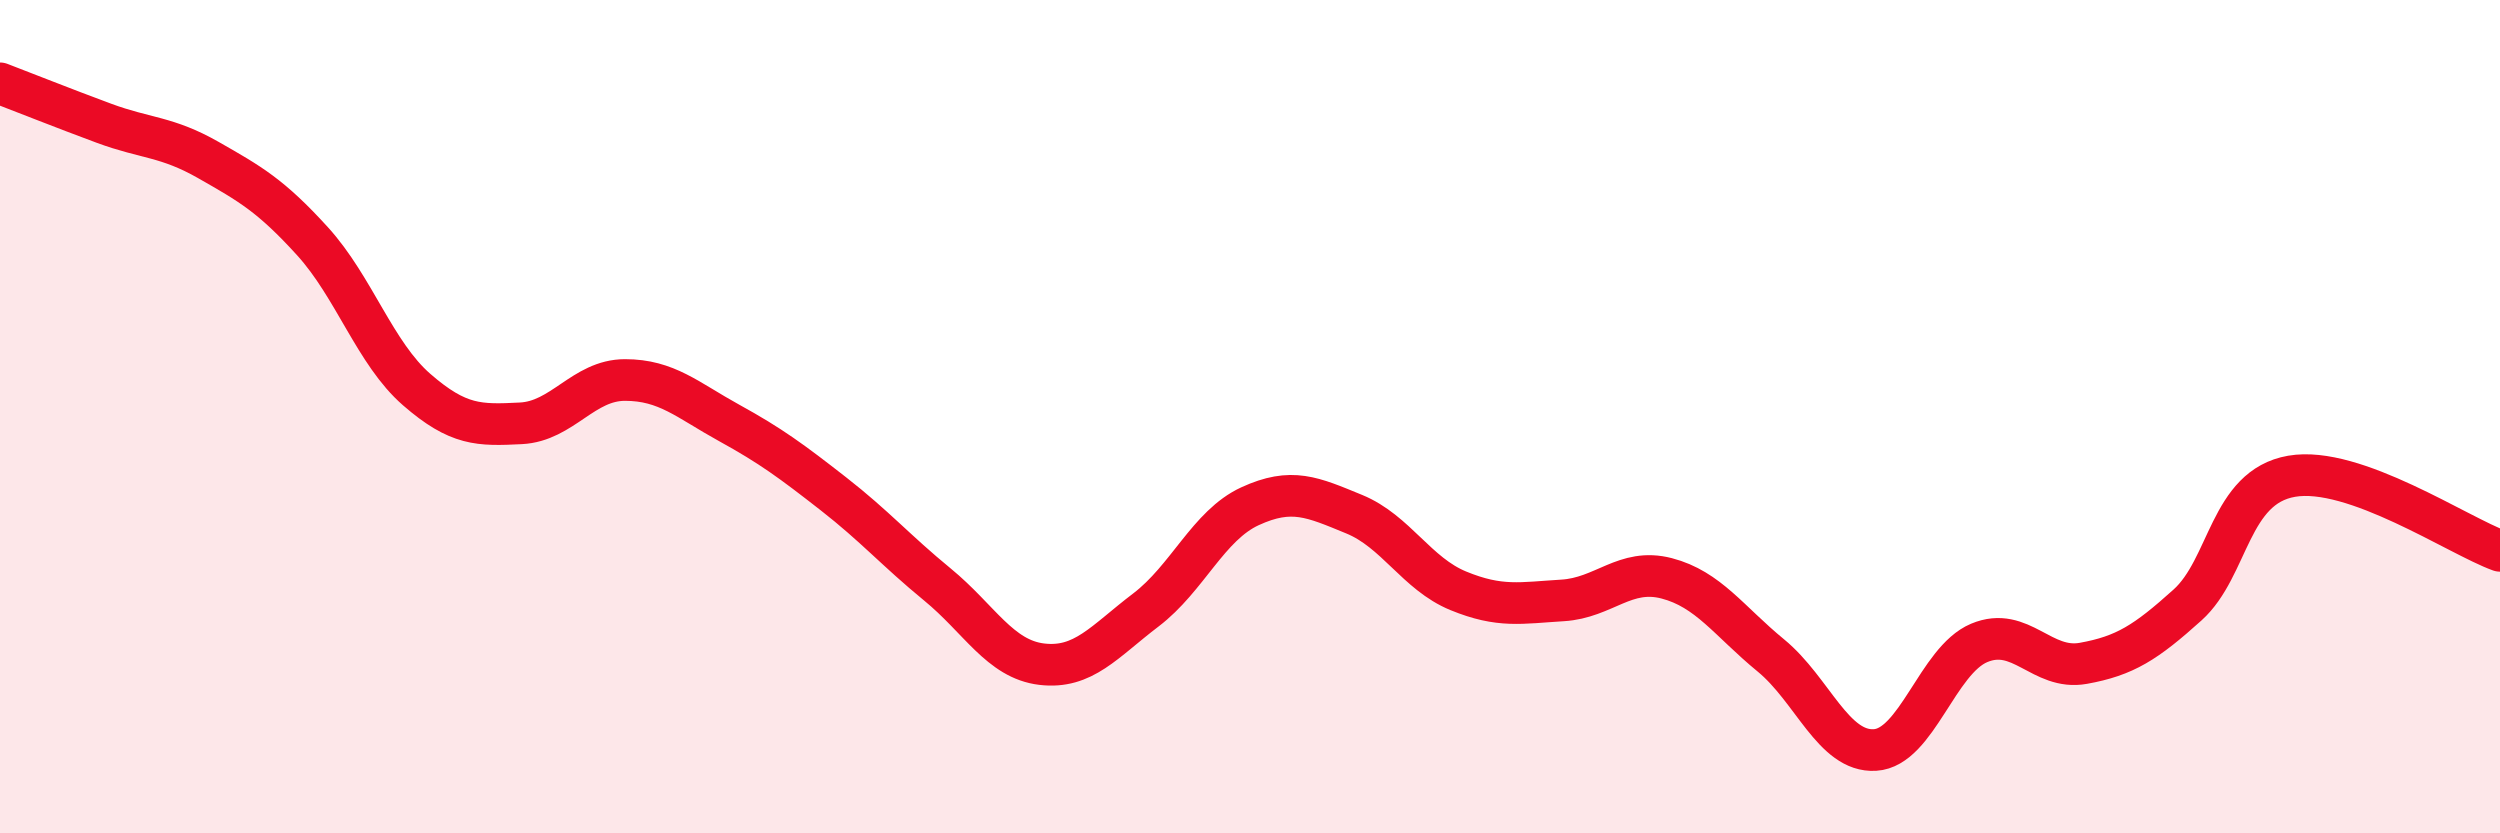
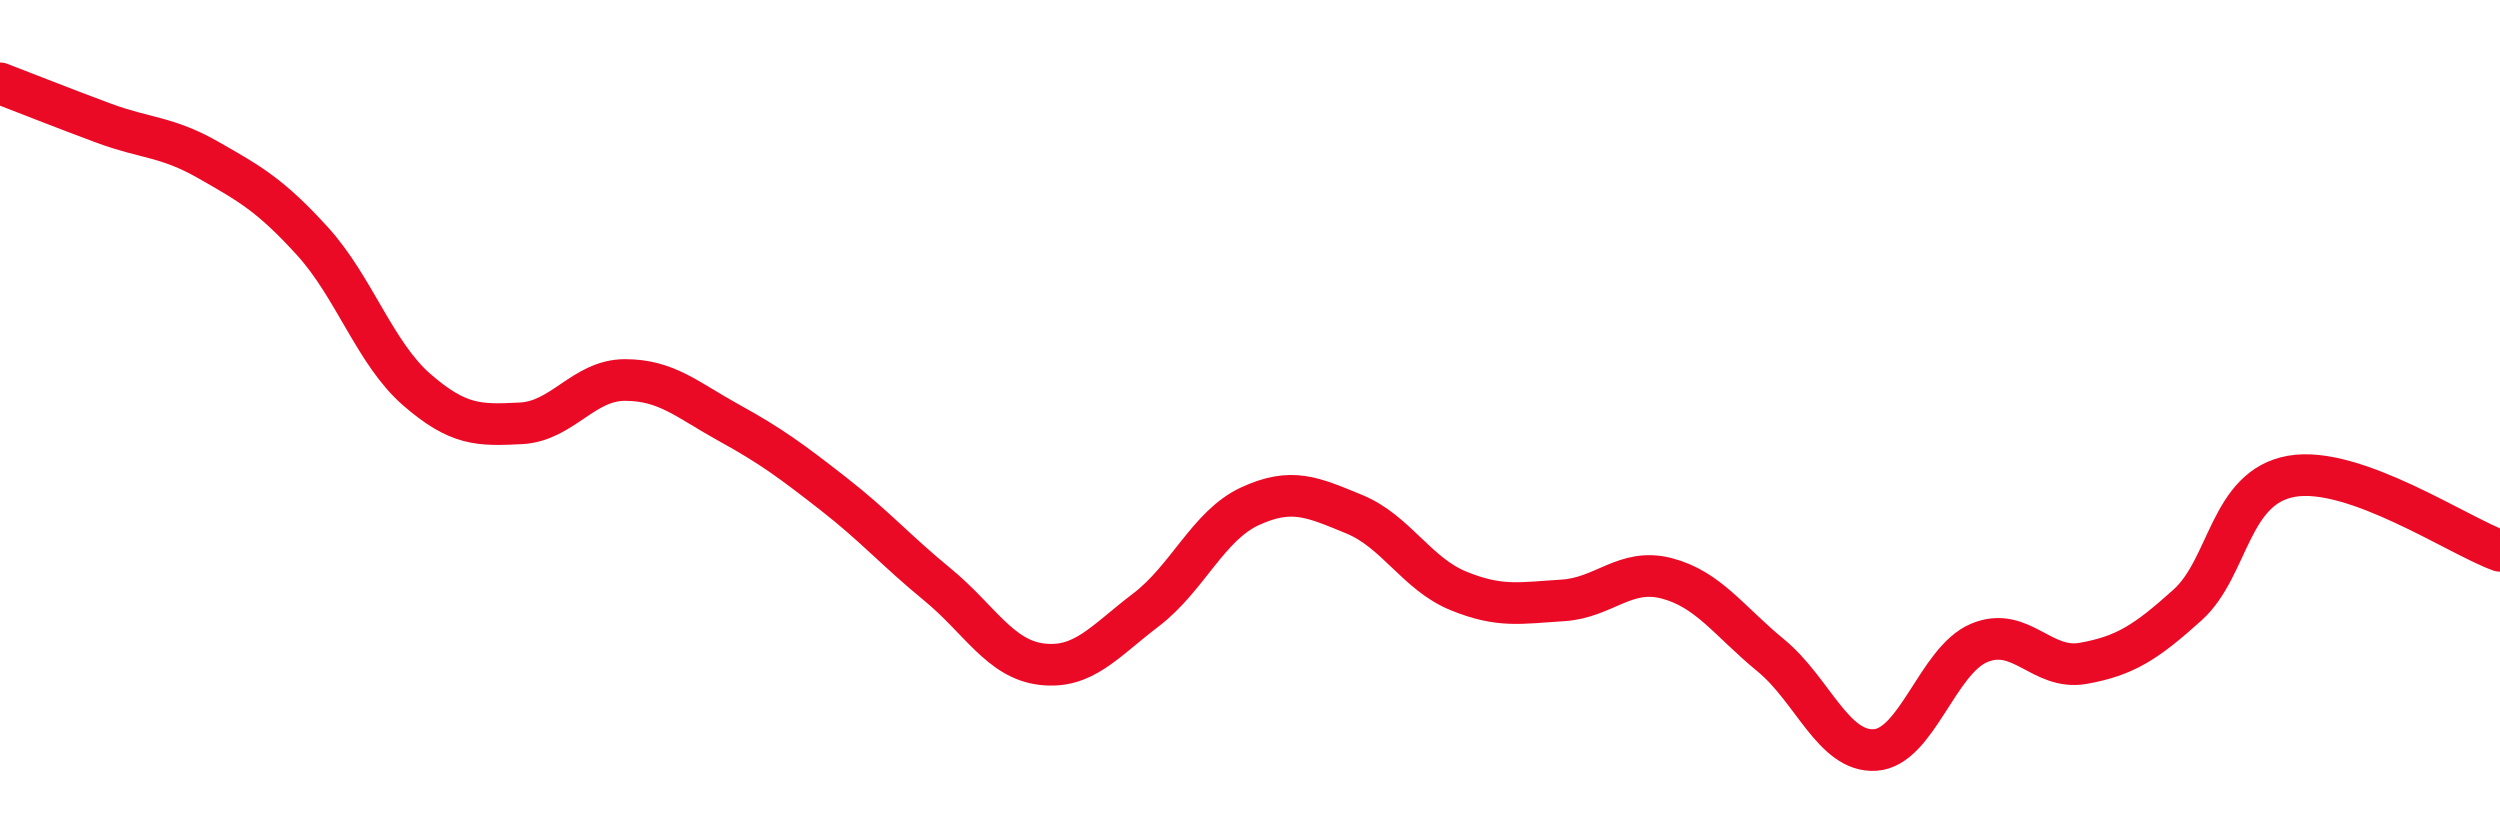
<svg xmlns="http://www.w3.org/2000/svg" width="60" height="20" viewBox="0 0 60 20">
-   <path d="M 0,2 C 0.5,2.19 1.5,2.59 2.5,2.96 C 3.5,3.33 4,3.27 5,3.84 C 6,4.41 6.5,4.69 7.5,5.79 C 8.5,6.89 9,8.48 10,9.35 C 11,10.22 11.5,10.21 12.5,10.16 C 13.5,10.11 14,9.12 15,9.12 C 16,9.12 16.5,9.6 17.5,10.15 C 18.5,10.7 19,11.07 20,11.85 C 21,12.63 21.5,13.21 22.5,14.03 C 23.5,14.85 24,15.82 25,15.94 C 26,16.06 26.5,15.4 27.5,14.64 C 28.5,13.88 29,12.61 30,12.15 C 31,11.69 31.5,11.93 32.5,12.34 C 33.5,12.75 34,13.77 35,14.18 C 36,14.59 36.5,14.47 37.5,14.41 C 38.5,14.35 39,13.62 40,13.88 C 41,14.14 41.5,14.91 42.5,15.73 C 43.5,16.55 44,18.06 45,18 C 46,17.94 46.5,15.85 47.5,15.43 C 48.5,15.01 49,16.1 50,15.92 C 51,15.74 51.5,15.42 52.5,14.52 C 53.5,13.62 53.5,11.69 55,11.43 C 56.5,11.17 59,12.86 60,13.22L60 20L0 20Z" fill="#EB0A25" opacity="0.1" stroke-linecap="round" stroke-linejoin="round" />
  <path d="M 0,2 C 0.5,2.19 1.5,2.59 2.5,2.96 C 3.5,3.33 4,3.27 5,3.84 C 6,4.41 6.5,4.69 7.5,5.79 C 8.5,6.89 9,8.48 10,9.35 C 11,10.22 11.5,10.21 12.5,10.16 C 13.5,10.11 14,9.12 15,9.12 C 16,9.12 16.5,9.6 17.5,10.15 C 18.5,10.7 19,11.07 20,11.85 C 21,12.63 21.5,13.21 22.5,14.03 C 23.5,14.85 24,15.82 25,15.94 C 26,16.06 26.5,15.4 27.5,14.64 C 28.5,13.88 29,12.61 30,12.15 C 31,11.69 31.5,11.93 32.5,12.34 C 33.5,12.75 34,13.77 35,14.18 C 36,14.59 36.5,14.47 37.5,14.41 C 38.5,14.35 39,13.62 40,13.88 C 41,14.14 41.5,14.91 42.5,15.73 C 43.5,16.55 44,18.06 45,18 C 46,17.94 46.5,15.85 47.5,15.43 C 48.5,15.01 49,16.1 50,15.92 C 51,15.74 51.5,15.42 52.5,14.52 C 53.5,13.62 53.5,11.69 55,11.43 C 56.5,11.17 59,12.86 60,13.22" stroke="#EB0A25" stroke-width="1" fill="none" stroke-linecap="round" stroke-linejoin="round" />
</svg>